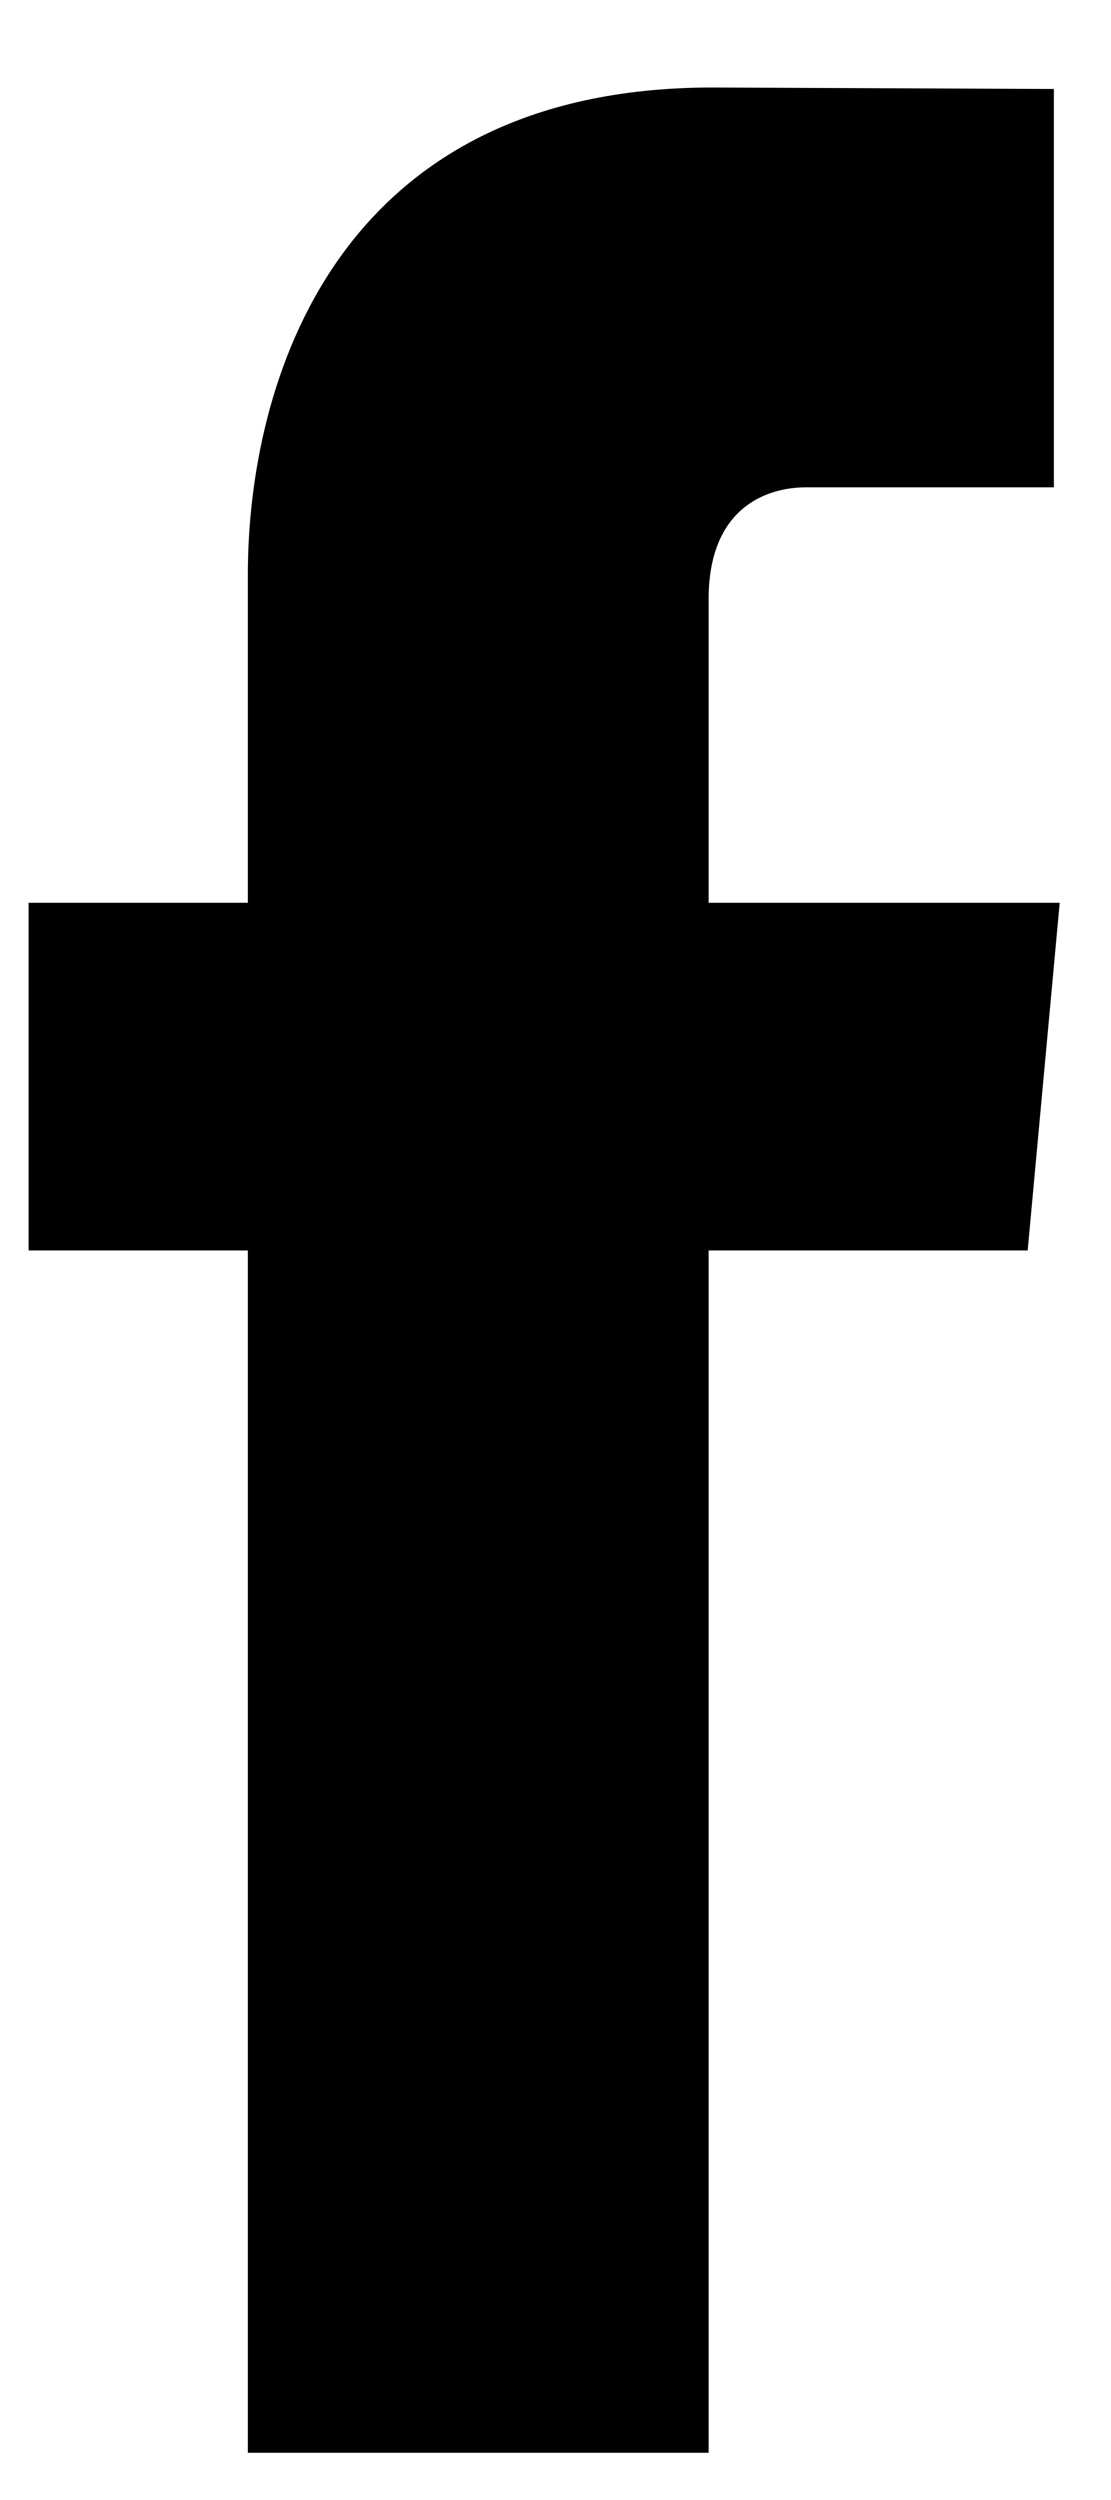
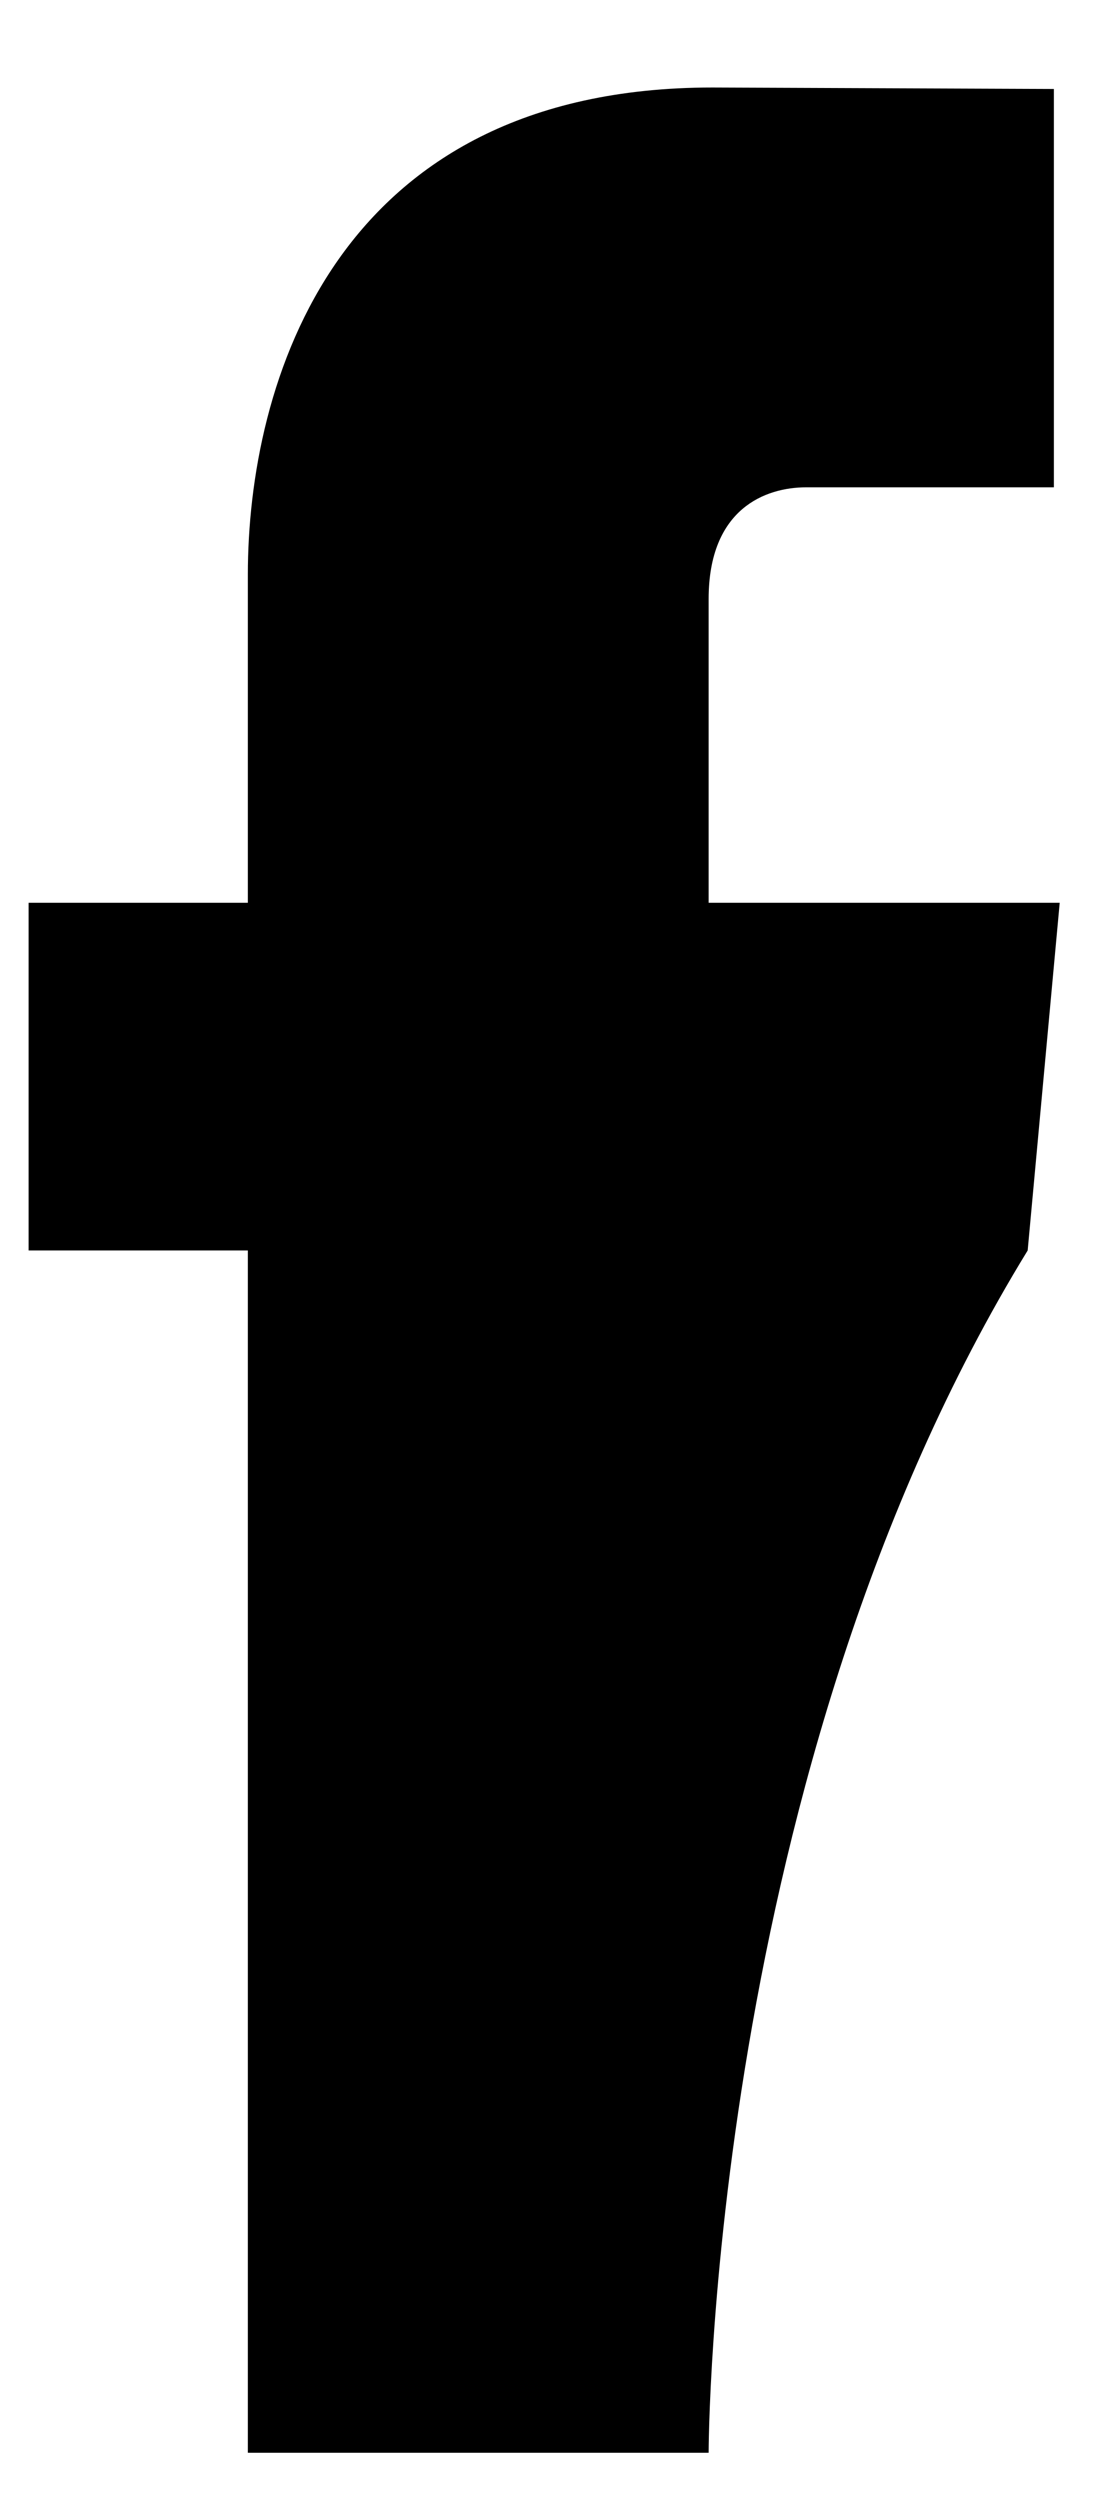
<svg xmlns="http://www.w3.org/2000/svg" width="12px" height="27px">
-   <path fill-rule="evenodd" fill="rgb(0, 0, 0)" d="M11.10,13.505 L7.654,13.505 C7.654,19.126 7.654,26.49 7.654,26.49 L2.677,26.49 C2.677,26.49 2.677,19.197 2.677,13.505 L0.309,13.505 L0.309,9.75 L2.677,9.75 L2.677,6.207 C2.677,4.154 3.607,0.945 7.696,0.945 L11.383,0.961 L11.383,5.263 C11.383,5.263 9.146,5.263 8.708,5.263 C8.271,5.263 7.654,5.490 7.654,6.470 L7.654,9.75 L11.446,9.75 L11.10,13.505 Z" />
+   <path fill-rule="evenodd" fill="rgb(0, 0, 0)" d="M11.10,13.505 C7.654,19.126 7.654,26.49 7.654,26.49 L2.677,26.49 C2.677,26.49 2.677,19.197 2.677,13.505 L0.309,13.505 L0.309,9.75 L2.677,9.75 L2.677,6.207 C2.677,4.154 3.607,0.945 7.696,0.945 L11.383,0.961 L11.383,5.263 C11.383,5.263 9.146,5.263 8.708,5.263 C8.271,5.263 7.654,5.490 7.654,6.470 L7.654,9.75 L11.446,9.75 L11.10,13.505 Z" />
</svg>